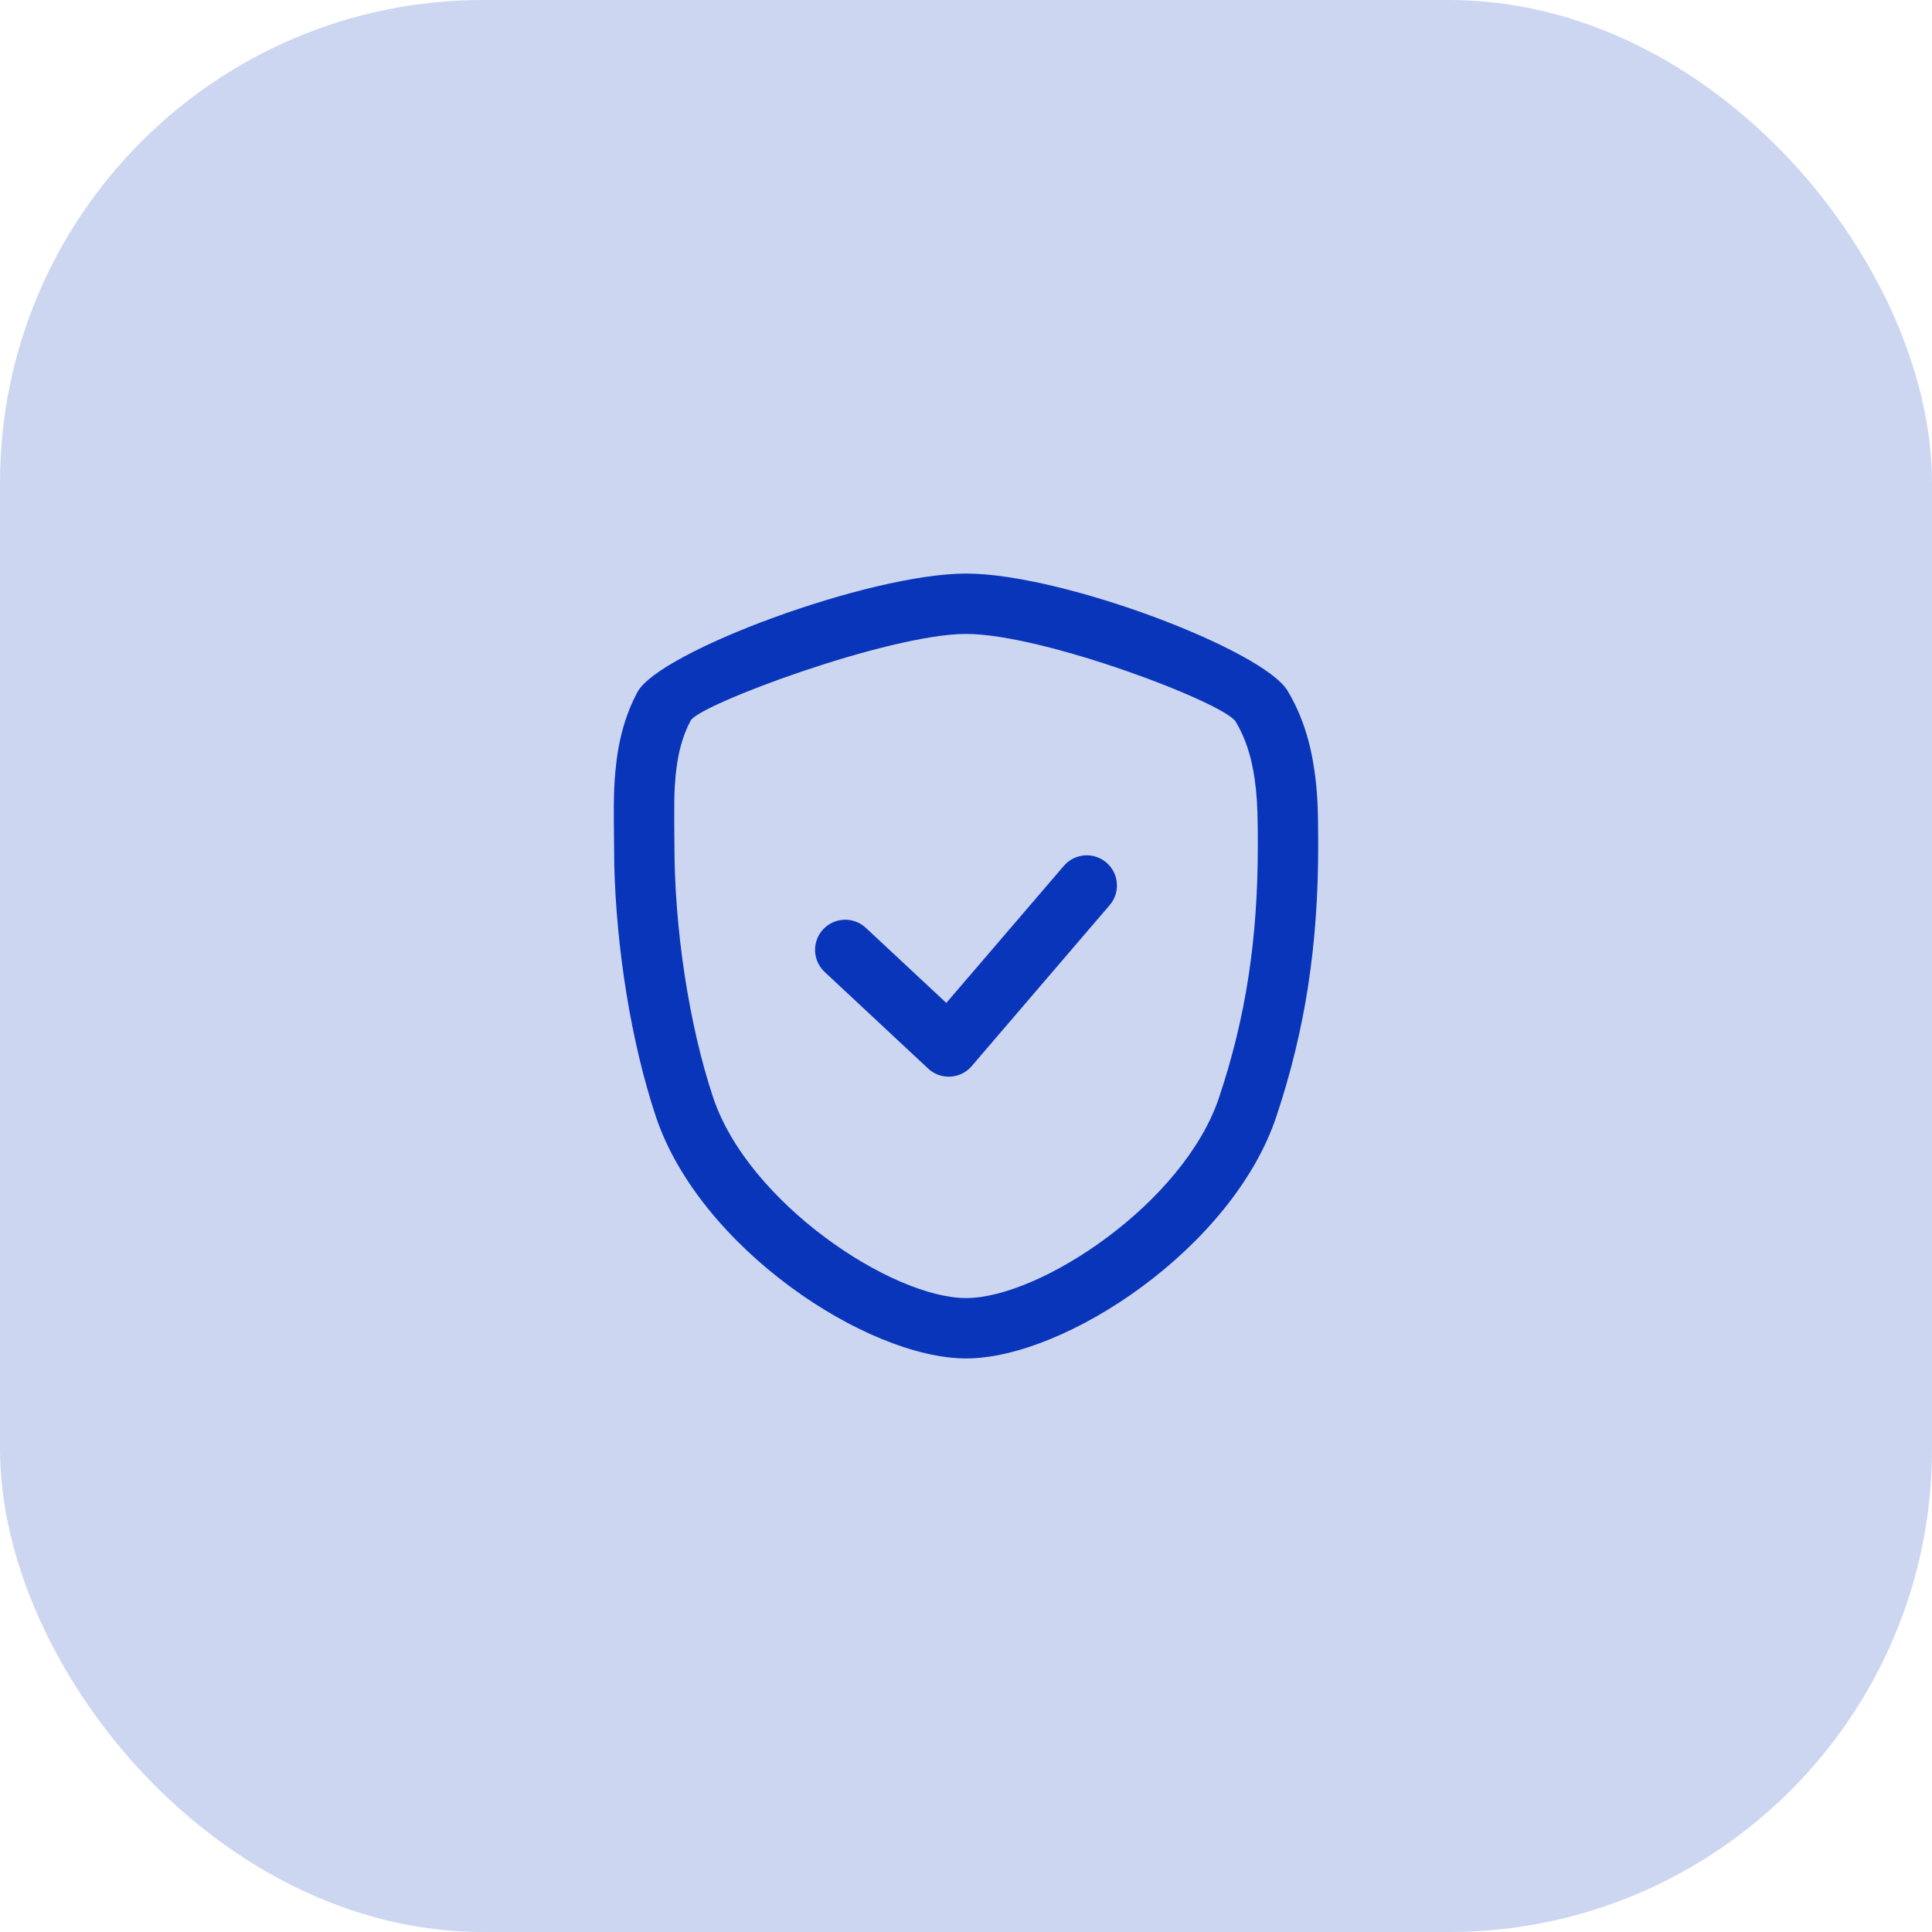
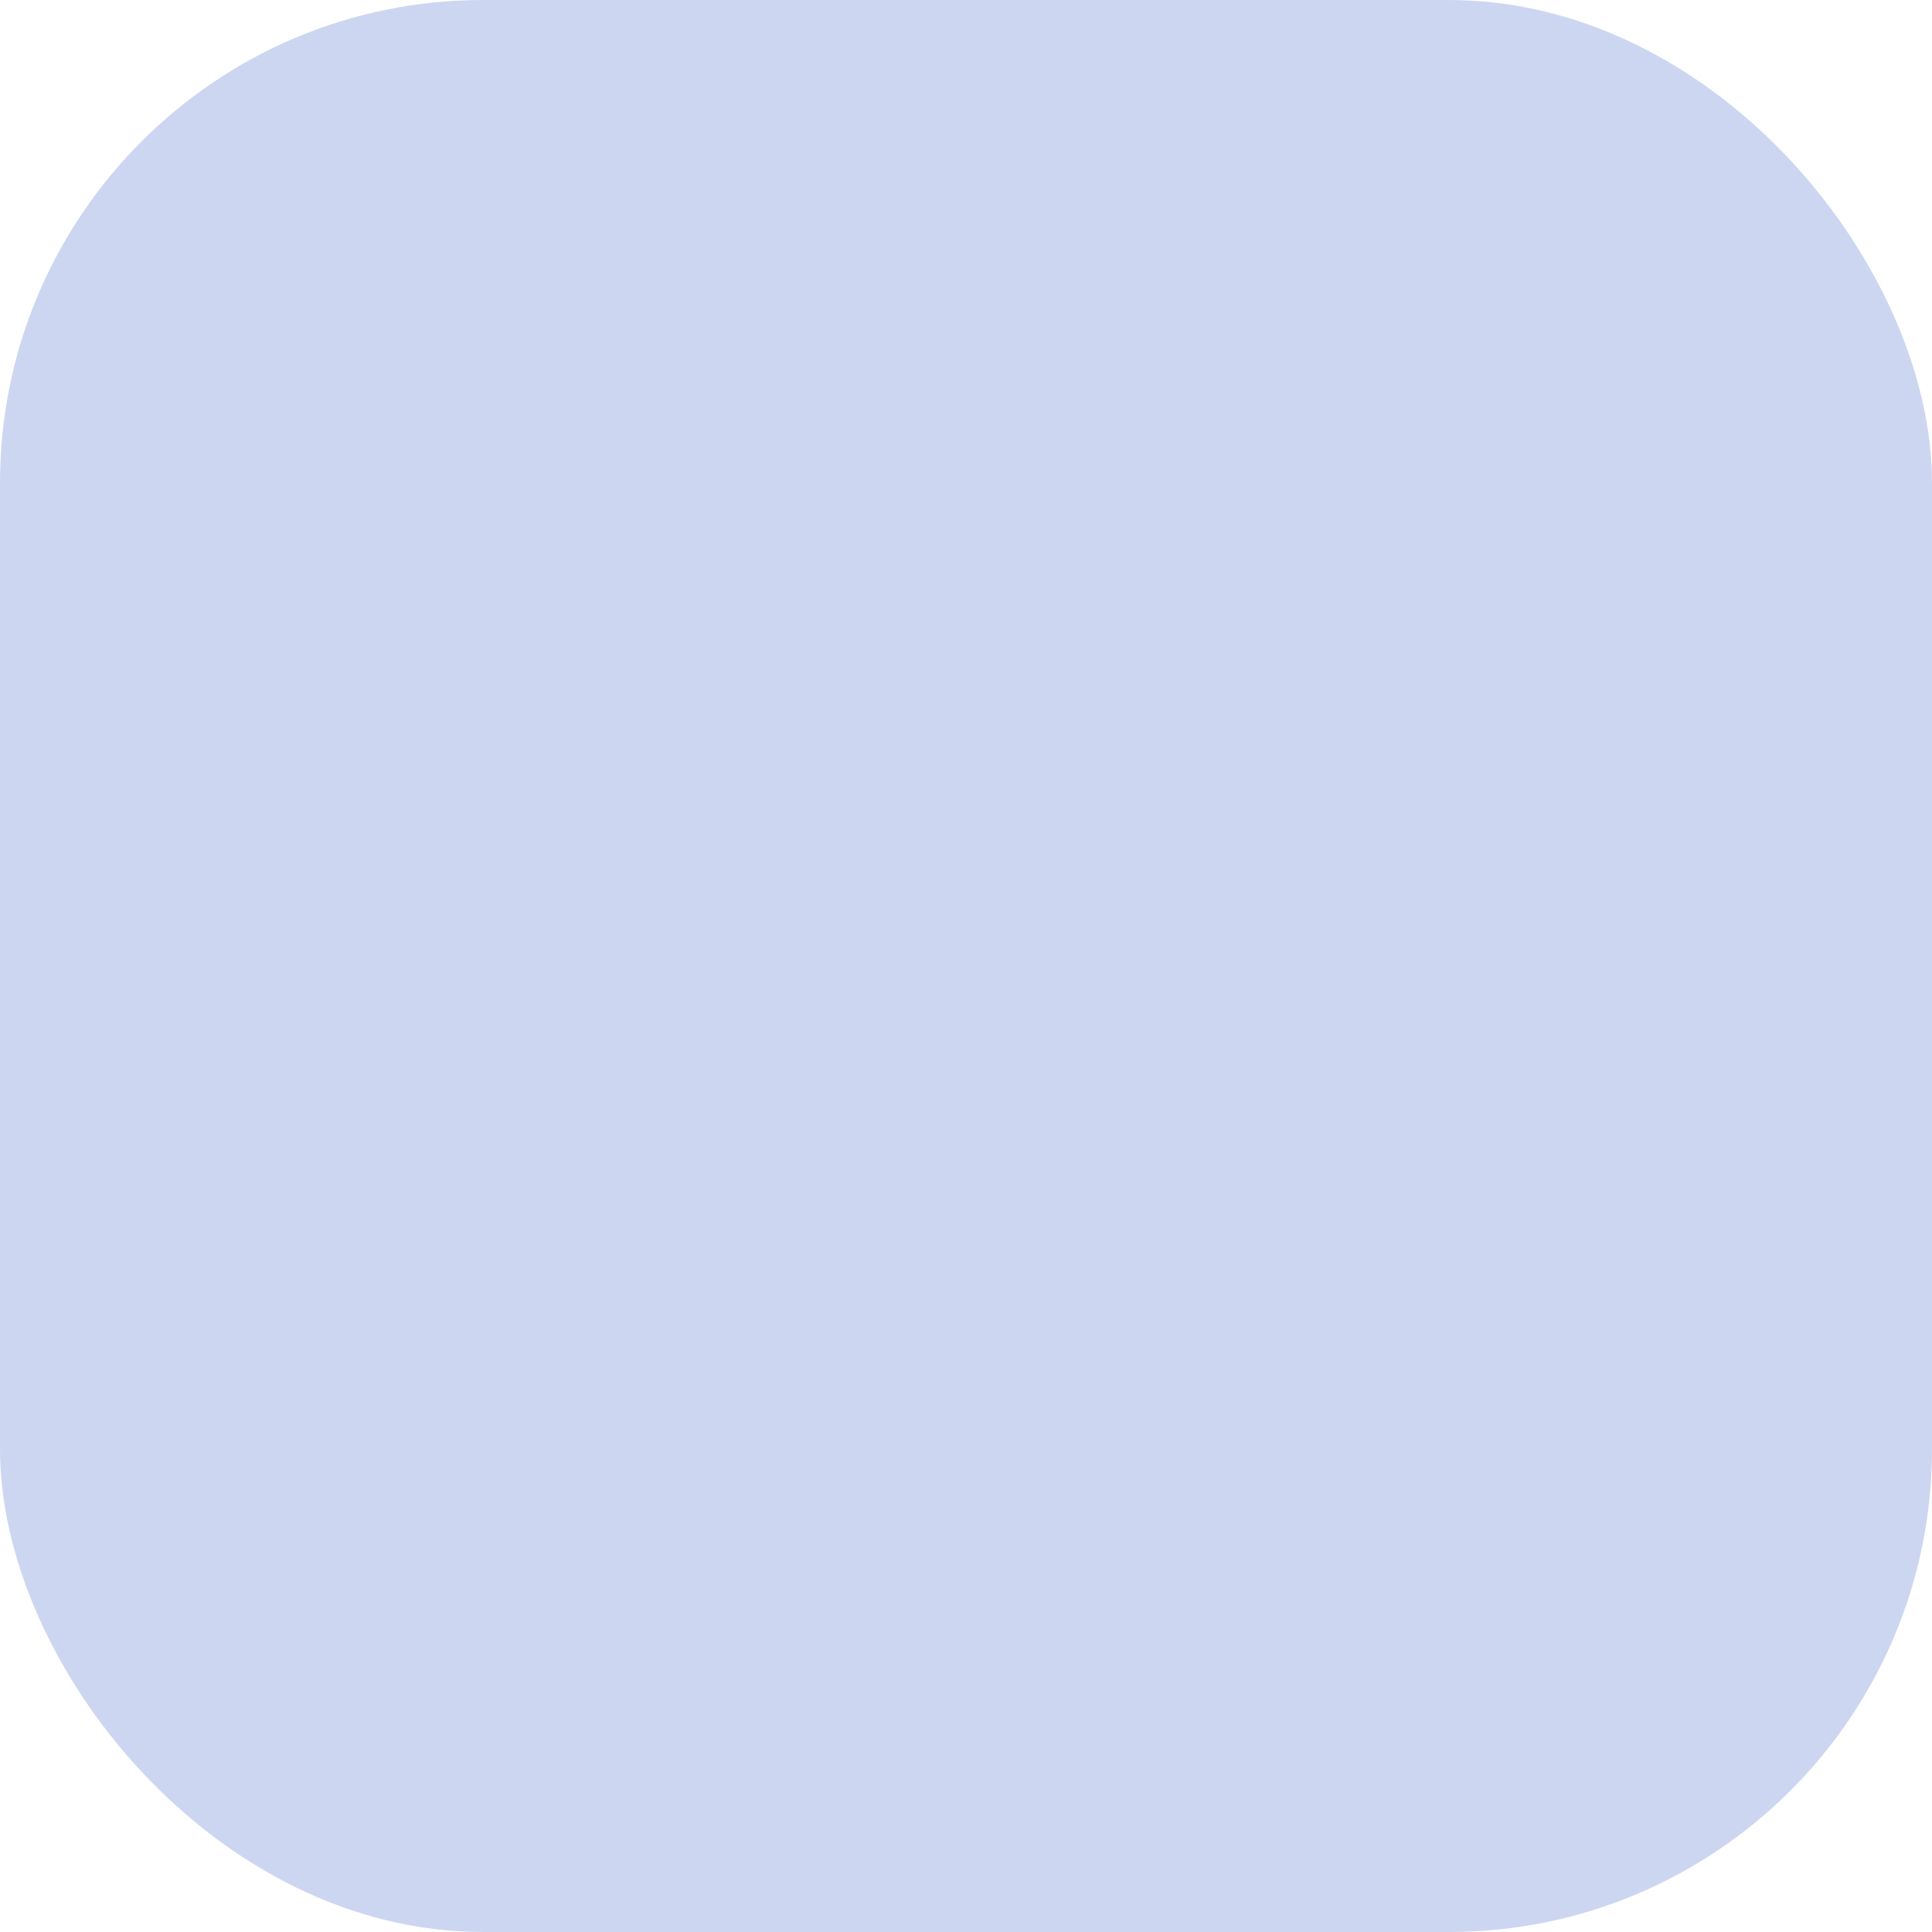
<svg xmlns="http://www.w3.org/2000/svg" width="64px" height="64px" viewBox="0 0 64 64" version="1.1">
  <title>shield_check_navy</title>
  <g id="Page-1" stroke="none" stroke-width="1" fill="none" fill-rule="evenodd">
    <g id="Feature---Pros" transform="translate(-344, -4488)" fill="#0835BA">
      <g id="shield_check_navy" transform="translate(344, 4488)">
        <rect id="IMG" opacity="0.2" x="0" y="0" width="64" height="64" rx="16" />
        <g id="Icons/Rounded/cloud_download" transform="translate(20.334, 19)">
-           <path d="M11.67,0 C14.872,0 21.51,2.532 22.318,3.882 C22.785,4.663 23.064,5.526 23.205,6.503 C23.311,7.234 23.333,7.809 23.333,9 C23.333,12.356 22.896,15.138 21.948,17.983 C20.499,22.332 14.958,26 11.67,26 C8.381,26 2.84,22.332 1.391,17.983 C0.574,15.531 0.081,12.419 0.014,9.636 L0,8.183 L3.55271368e-15,7.69 C0.003,7.246 0.017,6.927 0.051,6.556 C0.141,5.562 0.364,4.705 0.785,3.922 C1.504,2.586 8.452,0 11.67,0 Z M11.67,2 C9.11,2 2.833,4.336 2.546,4.869 C2.267,5.389 2.11,5.992 2.043,6.736 L2.016,7.105 C2.01,7.229 2.005,7.359 2.003,7.503 L2.001,8.185 L2.007,9 C2.007,11.73 2.48,14.924 3.288,17.351 C4.454,20.851 9.212,24 11.67,24 C14.127,24 18.885,20.851 20.051,17.351 C20.93,14.714 21.333,12.144 21.333,9 L21.33,8.407 C21.322,7.696 21.296,7.274 21.226,6.79 C21.12,6.058 20.922,5.444 20.602,4.909 C20.227,4.283 14.241,2 11.67,2 Z M16.317,9.574 C16.736,9.934 16.785,10.565 16.425,10.984 L11.854,16.317 C11.483,16.749 10.828,16.786 10.412,16.398 L6.984,13.198 C6.58,12.821 6.558,12.188 6.935,11.784 C7.312,11.381 7.944,11.359 8.348,11.736 L11.014,14.223 L14.907,9.683 C15.266,9.263 15.897,9.215 16.317,9.574 Z" id="Shape" />
-         </g>
+           </g>
      </g>
    </g>
  </g>
</svg>